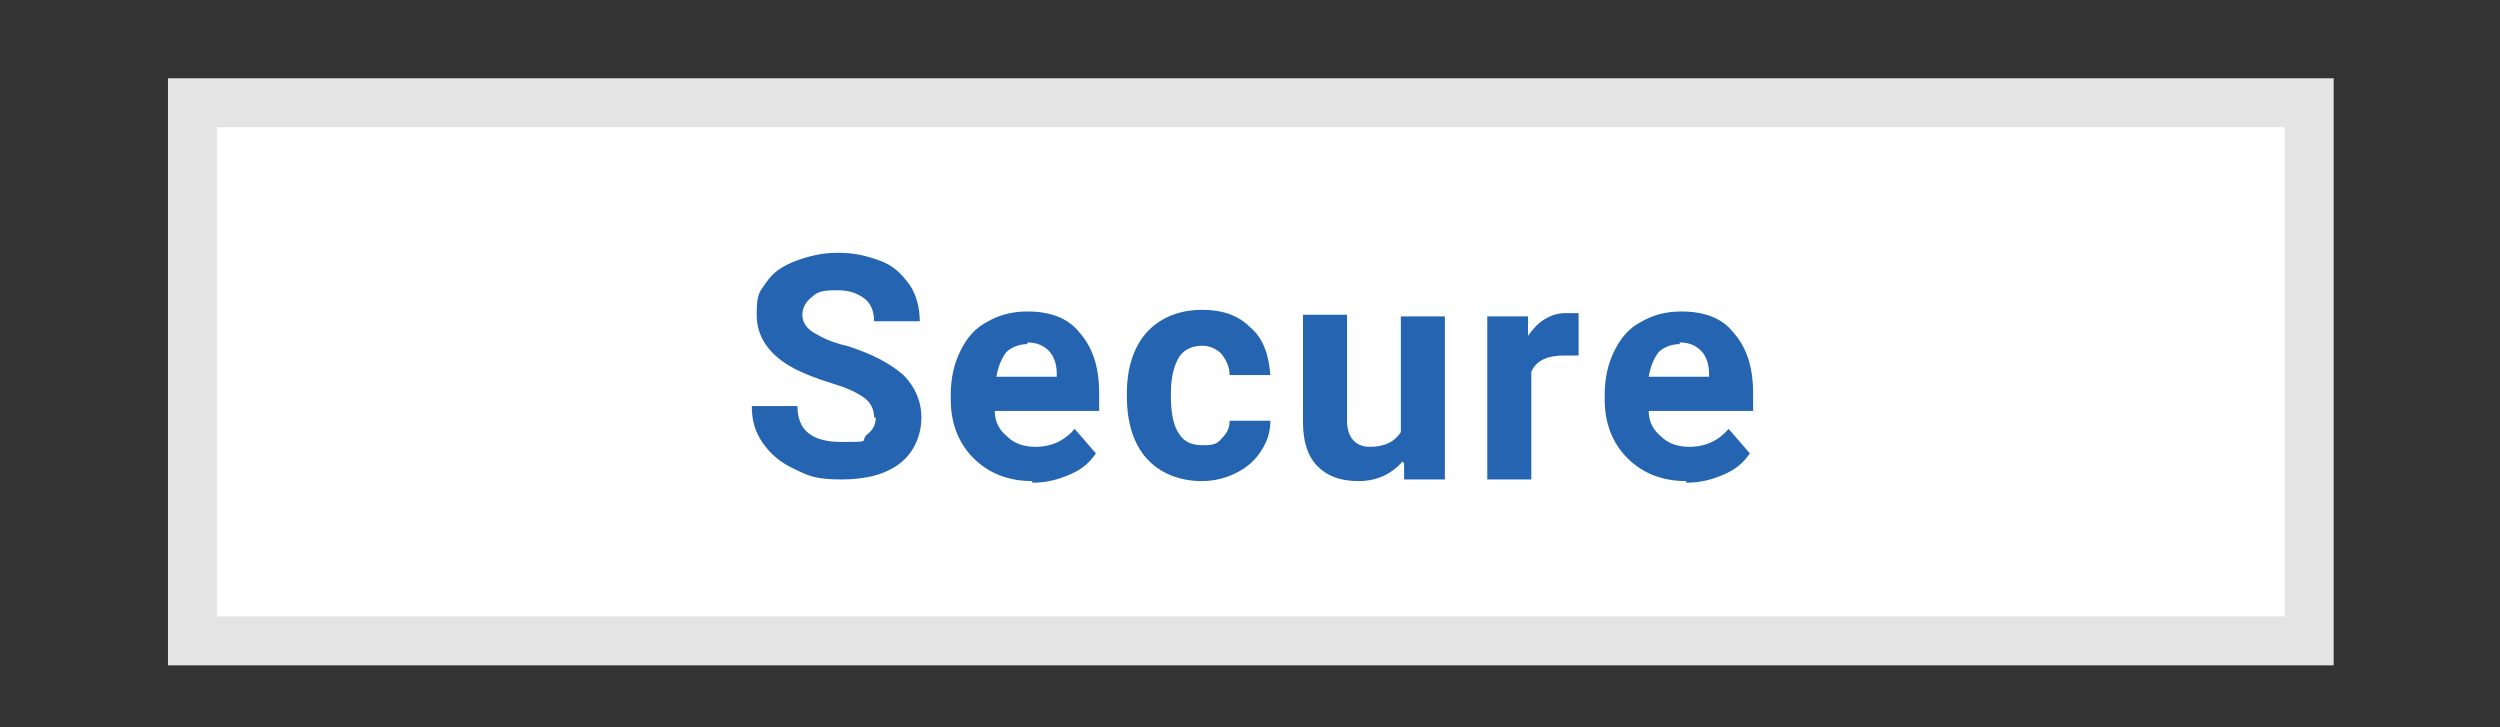
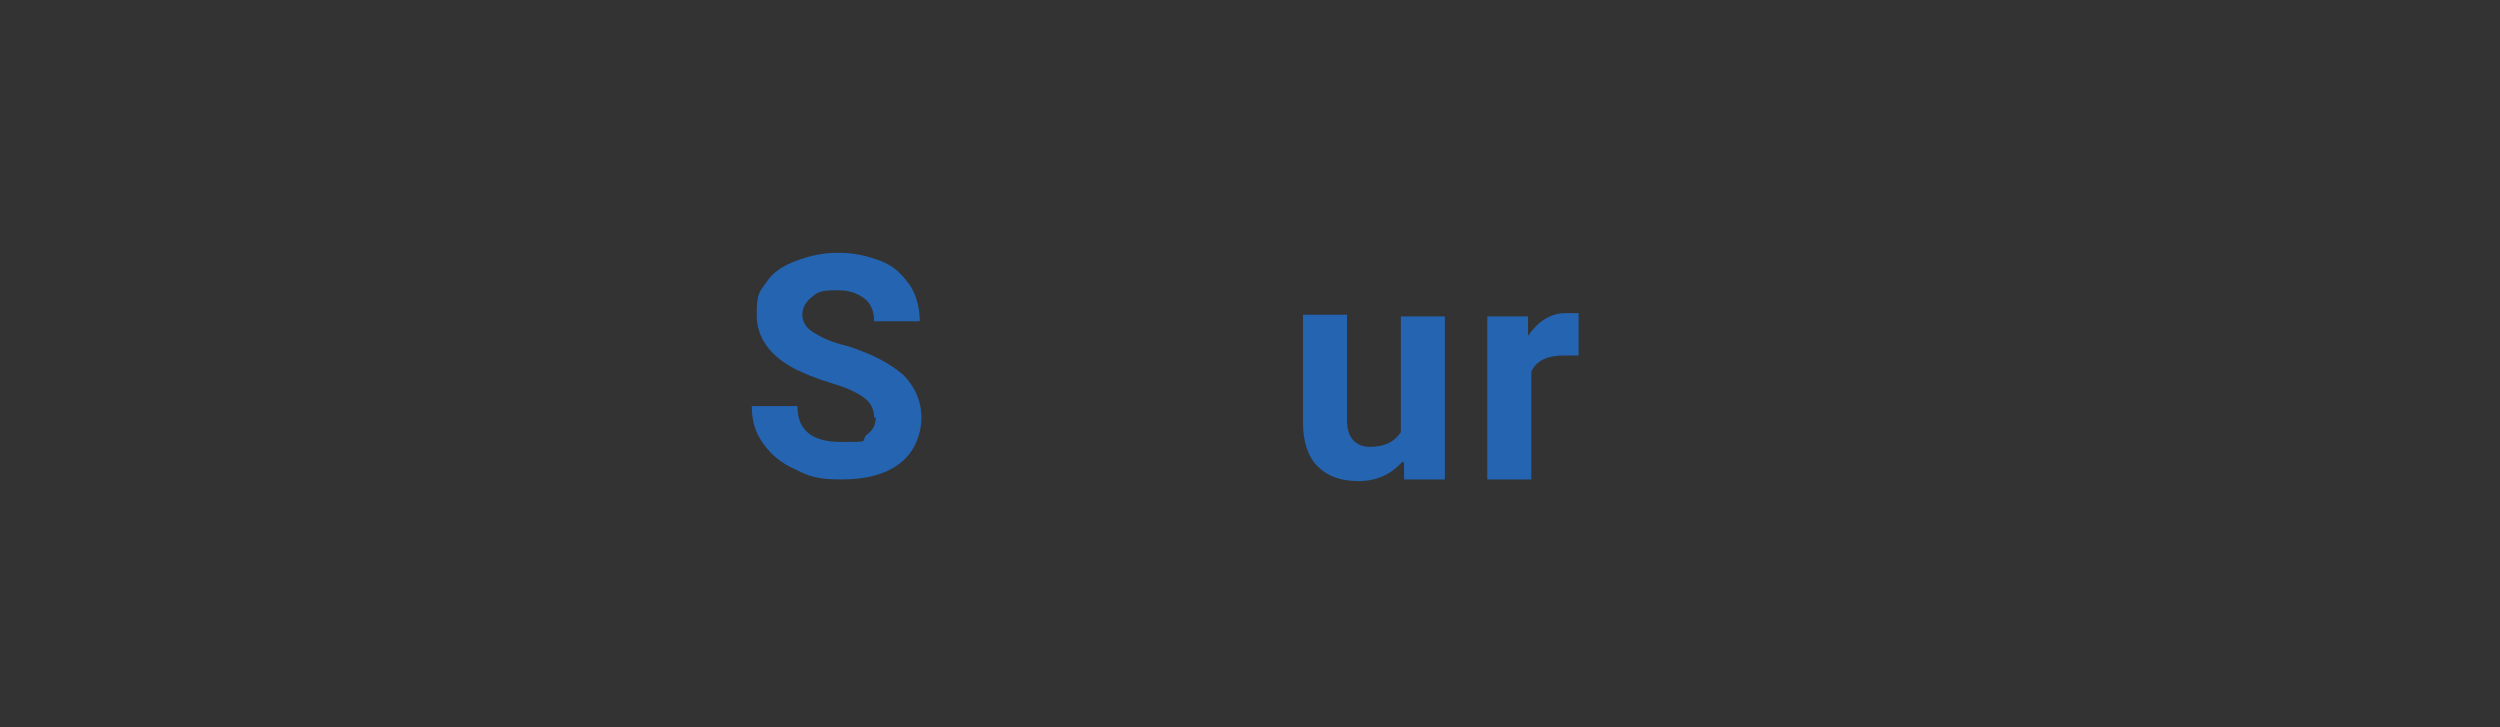
<svg xmlns="http://www.w3.org/2000/svg" id="Layer_1" data-name="Layer 1" viewBox="0 0 153.3 44.6">
  <rect x="0" y="0" width="153.3" height="44.6" fill="#333333" stroke="none" />
  <defs>
    <style>      .cls-1 {        fill: #2464b0;        stroke-width: 0px;      }      .cls-2 {        fill: #fff;        stroke: #e4e4e4;        stroke-miterlimit: 10;        stroke-width: 3px;      }    </style>
  </defs>
-   <rect class="cls-2" x="11.8" y="6.3" width="129.8" height="33" />
  <g>
    <path class="cls-1" d="M53.6,25.6c0-.5-.2-.9-.6-1.2s-1-.6-2-.9c-1-.3-1.7-.6-2.3-.9-1.5-.8-2.3-1.9-2.3-3.3s.2-1.4.6-2,1-1,1.8-1.3,1.6-.5,2.6-.5,1.8.2,2.6.5,1.3.8,1.8,1.5c.4.6.6,1.4.6,2.2h-2.8c0-.6-.2-1.1-.6-1.4-.4-.3-.9-.5-1.6-.5s-1.2,0-1.6.4c-.4.3-.6.7-.6,1.1s.2.8.7,1.1,1.1.6,2,.8c1.6.5,2.7,1.1,3.5,1.8.7.7,1.1,1.6,1.1,2.6s-.4,2.1-1.3,2.8-2.1,1-3.6,1-2-.2-2.8-.6c-.9-.4-1.5-.9-2-1.6s-.7-1.4-.7-2.3h2.8c0,1.5.9,2.2,2.7,2.2s1.2,0,1.5-.4c.4-.3.6-.6.6-1.1h-.1Z" />
-     <path class="cls-1" d="M63.3,29.5c-1.5,0-2.7-.5-3.6-1.4s-1.4-2.1-1.4-3.6v-.3c0-1,.2-1.9.6-2.7s.9-1.4,1.7-1.8c.7-.4,1.5-.6,2.4-.6,1.4,0,2.5.4,3.2,1.3.8.9,1.2,2.1,1.2,3.7v1.1h-6.4c0,.7.3,1.2.8,1.6.4.4,1,.6,1.7.6,1,0,1.8-.4,2.4-1.1l1.3,1.5c-.4.6-.9,1-1.6,1.3s-1.4.5-2.3.5h0ZM63,21.1c-.5,0-1,.2-1.3.5-.3.4-.5.9-.6,1.5h3.7v-.2c0-.6-.2-1.1-.5-1.4-.3-.3-.7-.5-1.3-.5h0Z" />
-     <path class="cls-1" d="M73.7,27.3c.5,0,.9,0,1.2-.4.3-.3.5-.6.5-1.1h2.5c0,.7-.2,1.3-.6,1.9-.4.6-.9,1-1.5,1.3s-1.3.5-2.1.5c-1.4,0-2.6-.5-3.4-1.4s-1.2-2.2-1.2-3.8v-.2c0-1.5.4-2.8,1.2-3.7.8-.9,2-1.4,3.4-1.4s2.3.4,3,1.1c.8.7,1.1,1.7,1.2,2.9h-2.5c0-.5-.2-.9-.5-1.3-.3-.3-.7-.5-1.2-.5s-1.1.2-1.4.7-.5,1.2-.5,2.2v.3c0,1,.2,1.8.5,2.2.3.5.8.7,1.4.7Z" />
    <path class="cls-1" d="M86,28.3c-.7.8-1.6,1.2-2.7,1.2s-1.9-.3-2.5-.9c-.6-.6-.9-1.5-.9-2.7v-6.6h2.7v6.5c0,1,.5,1.6,1.4,1.6s1.5-.3,1.9-.9v-7.1h2.7v10h-2.5v-1h0Z" />
    <path class="cls-1" d="M96.9,21.8h-1c-1,0-1.7.3-2,1v6.6h-2.7v-10h2.5v1.2c.6-.9,1.4-1.4,2.3-1.4s.6,0,.8,0v2.6s0,0,0,0Z" />
-     <path class="cls-1" d="M103.4,29.5c-1.5,0-2.7-.5-3.6-1.4s-1.4-2.1-1.4-3.6v-.3c0-1,.2-1.9.6-2.7s.9-1.4,1.7-1.8c.7-.4,1.5-.6,2.4-.6,1.4,0,2.5.4,3.2,1.3.8.9,1.2,2.1,1.2,3.7v1.1h-6.4c0,.7.3,1.2.8,1.6.4.4,1,.6,1.7.6,1,0,1.8-.4,2.4-1.1l1.3,1.5c-.4.6-.9,1-1.6,1.3s-1.4.5-2.3.5h0ZM103,21.1c-.5,0-1,.2-1.3.5-.3.4-.5.9-.6,1.5h3.7v-.2c0-.6-.2-1.1-.5-1.4s-.7-.5-1.3-.5h0Z" />
  </g>
</svg>